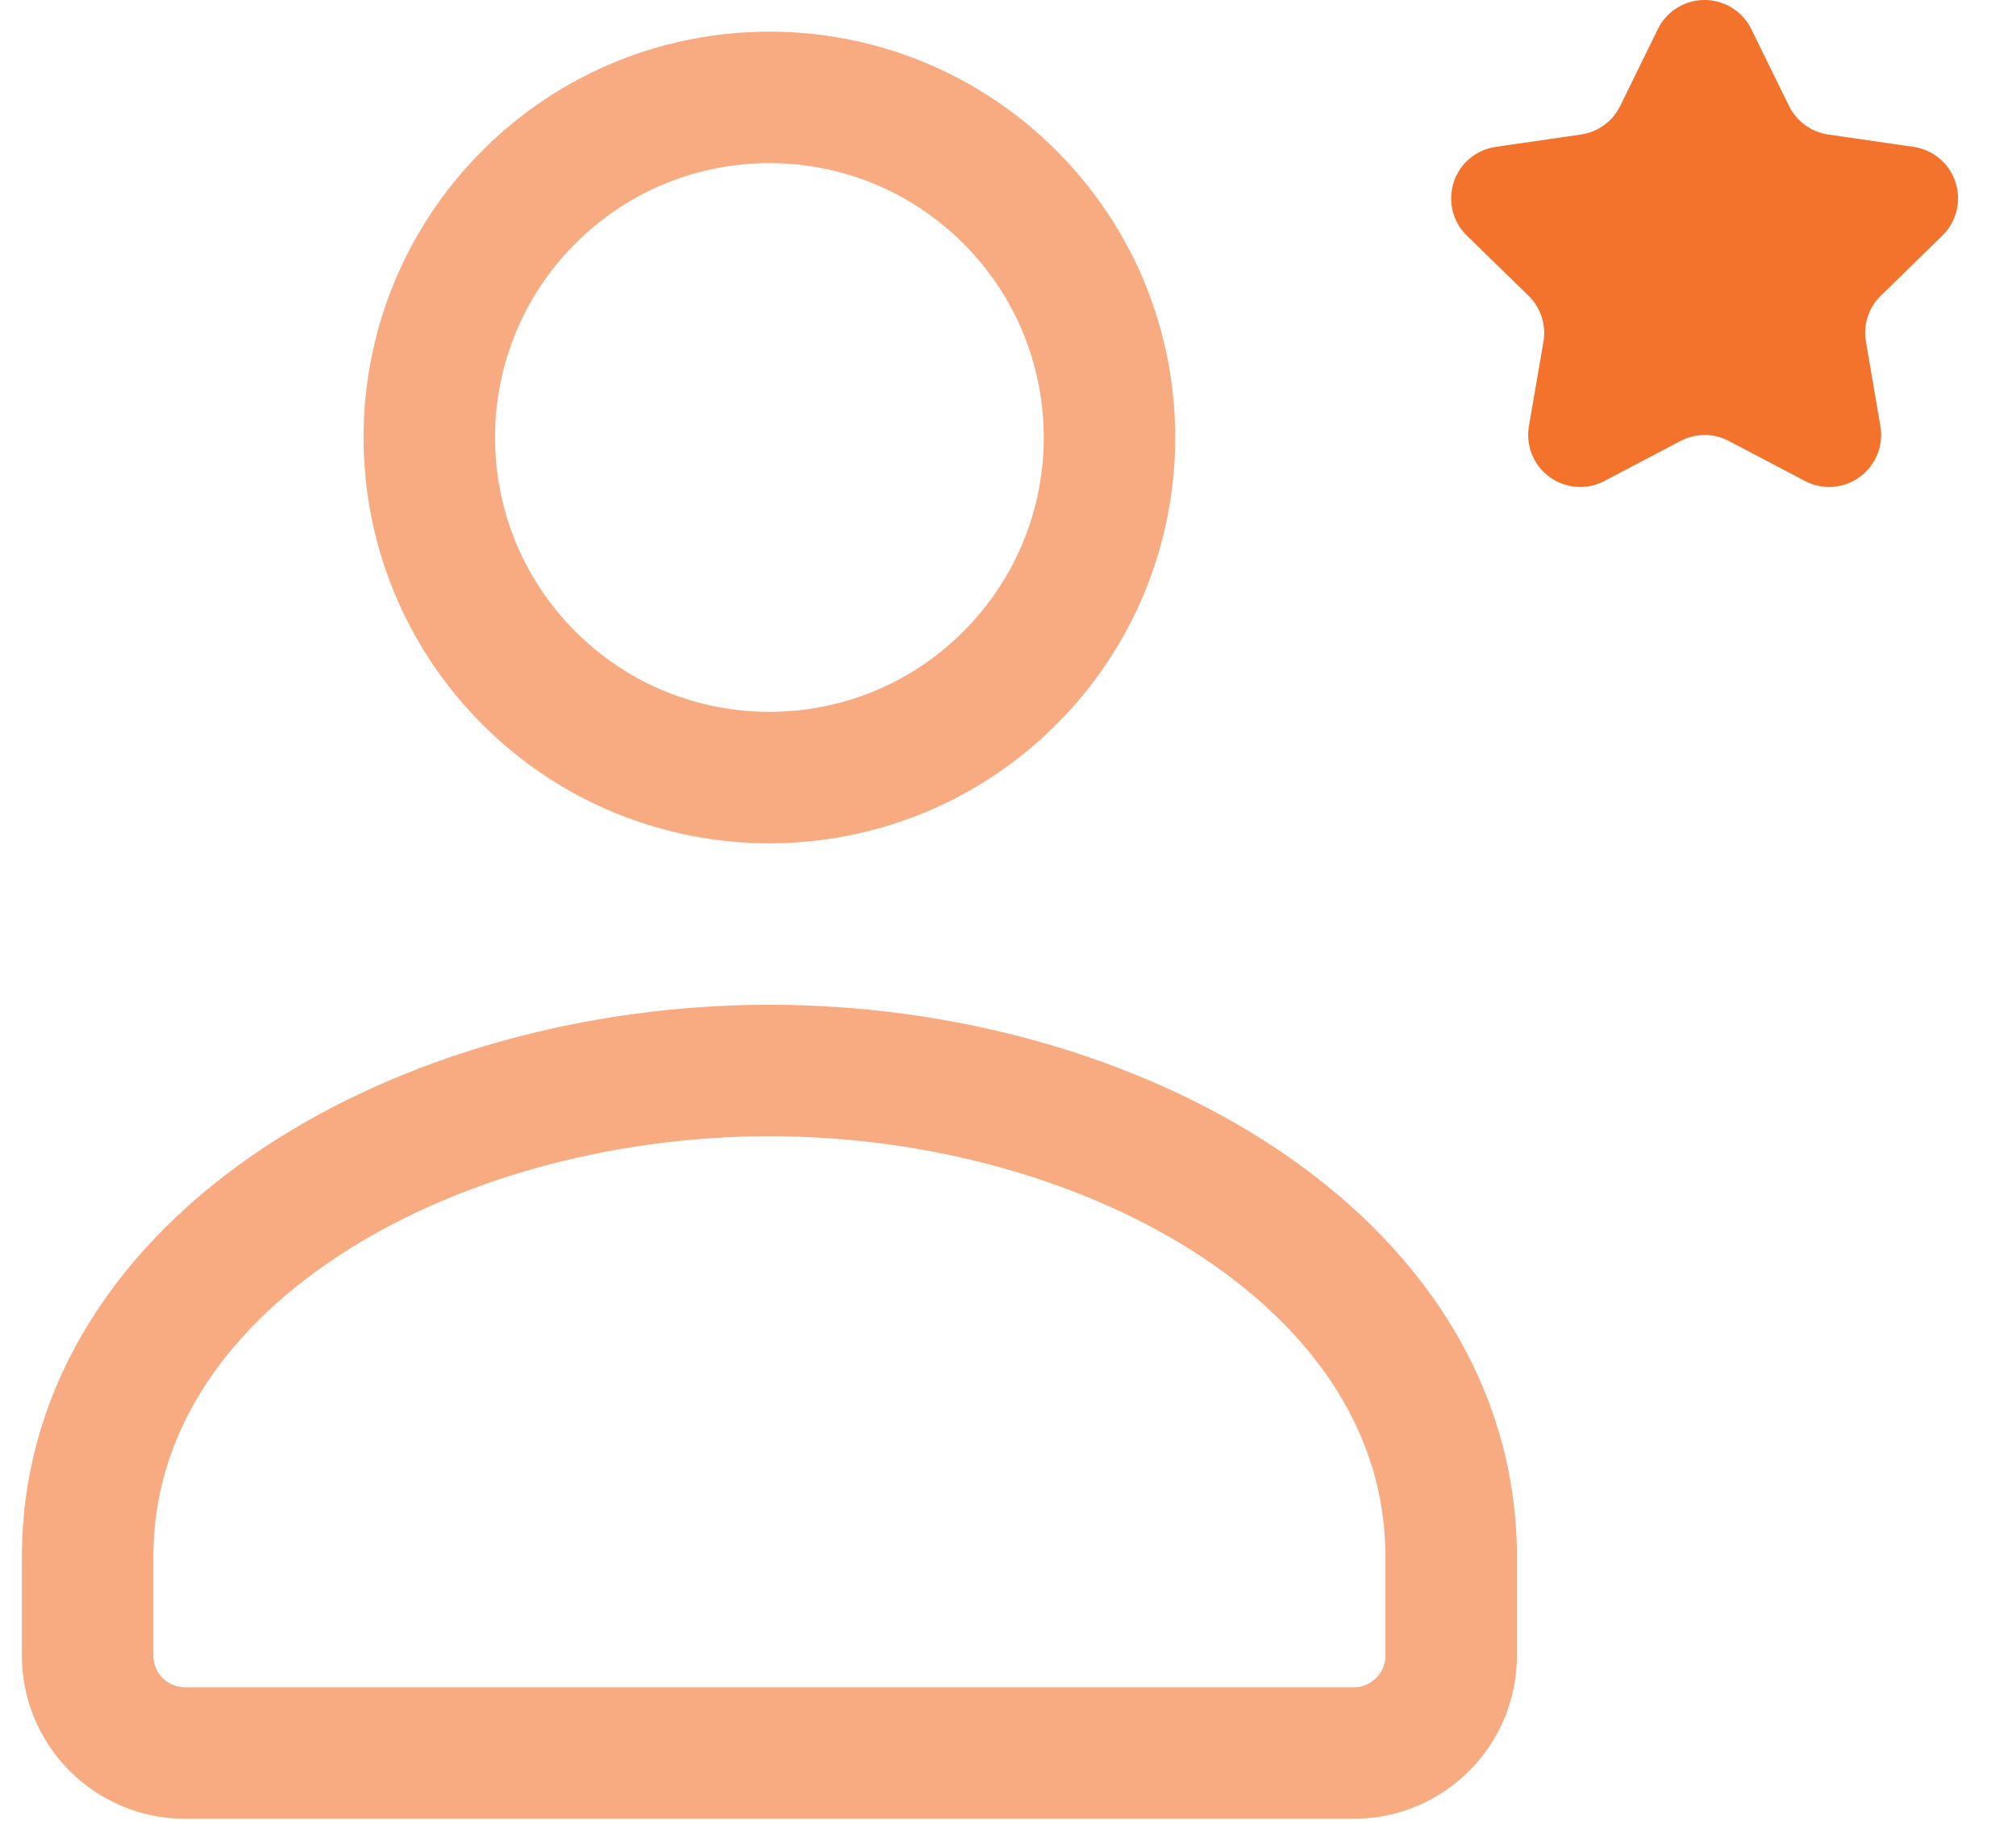
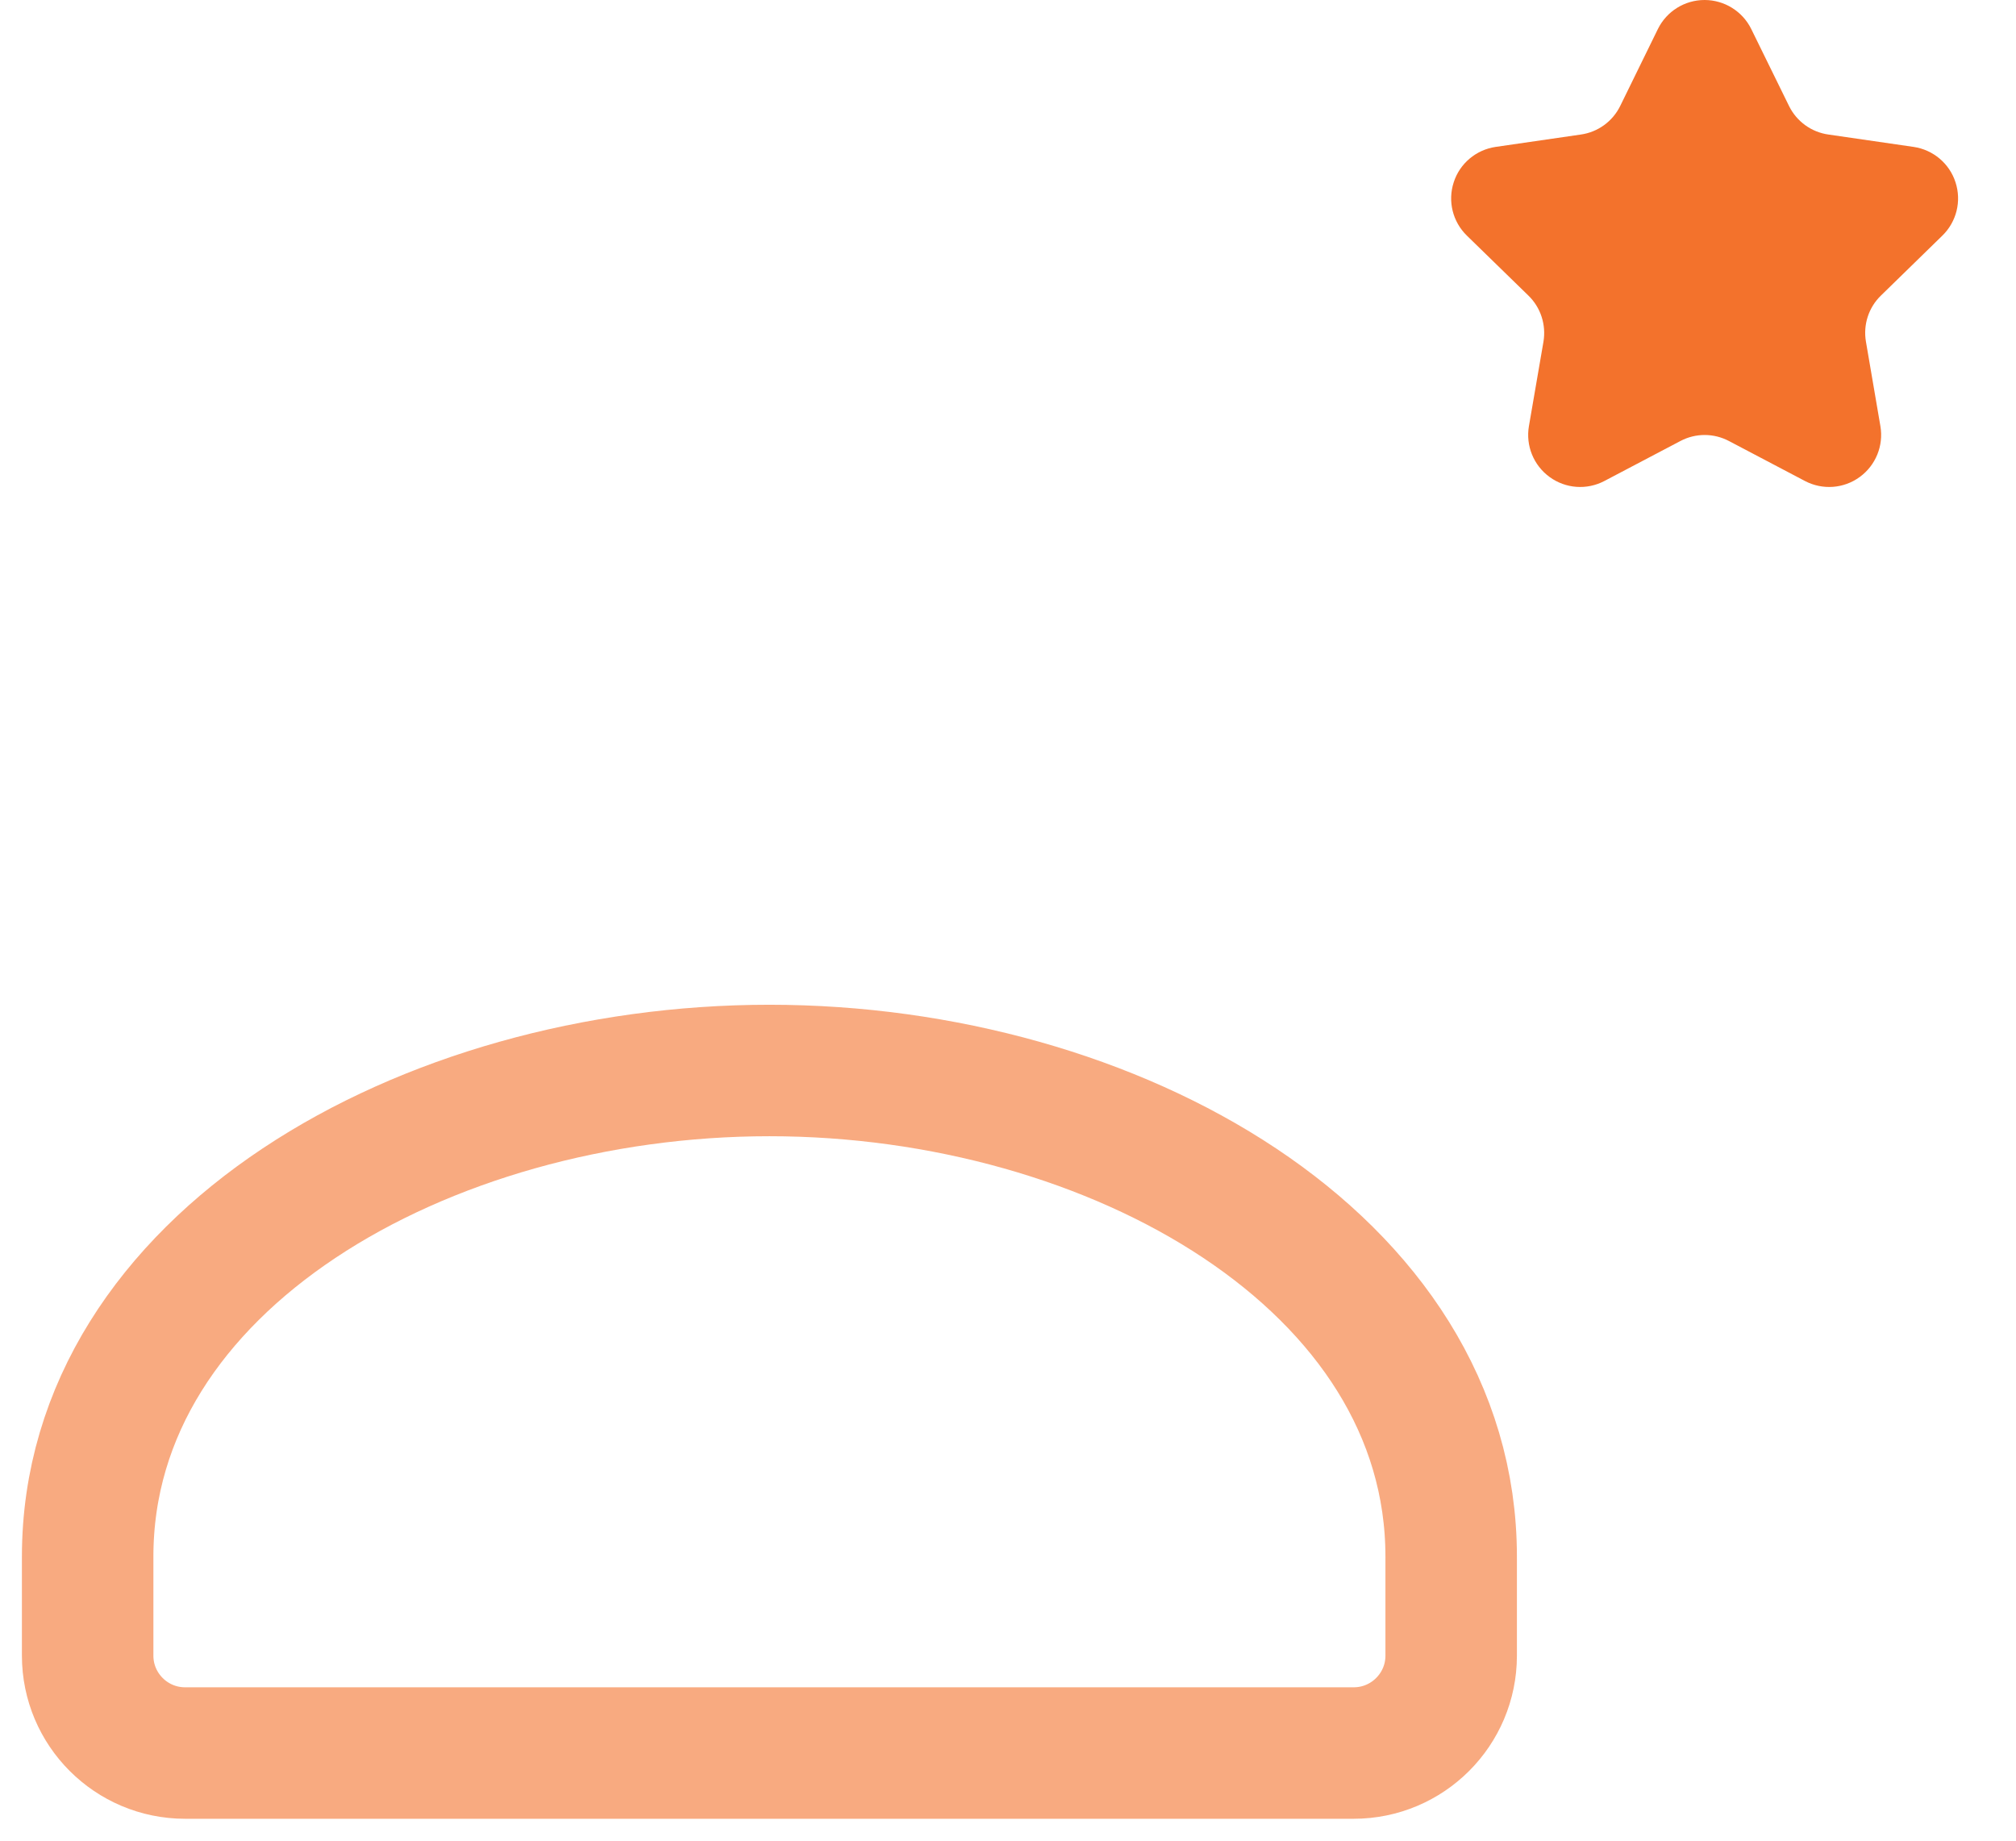
<svg xmlns="http://www.w3.org/2000/svg" width="23" height="21" viewBox="0 0 23 21" fill="none">
  <path opacity="0.6" d="M16.556 17.778V18.889C16.556 19.502 16.058 20 15.444 20H2.111C1.498 20 1 19.502 1 18.889V17.778V17.76C1 14.398 4.842 12.213 8.778 12.213C12.713 12.213 16.556 14.399 16.556 17.76" stroke="#F3722C" stroke-width="1.5" stroke-linecap="round" stroke-linejoin="round" />
-   <path opacity="0.6" d="M11.521 2.248C13.037 3.763 13.037 6.219 11.521 7.735C10.006 9.25 7.549 9.25 6.034 7.735C4.519 6.219 4.519 3.763 6.034 2.248C7.549 0.732 10.006 0.732 11.521 2.248" stroke="#F3722C" stroke-width="1.5" stroke-linecap="round" stroke-linejoin="round" />
  <path fill-rule="evenodd" clip-rule="evenodd" d="M18.915 0.33C19.015 0.128 19.221 0 19.447 0C19.672 0 19.879 0.128 19.979 0.33L20.411 1.21C20.498 1.386 20.666 1.508 20.861 1.535L21.832 1.676C22.055 1.709 22.241 1.865 22.31 2.08C22.38 2.295 22.322 2.53 22.16 2.688L21.458 3.373C21.318 3.509 21.255 3.706 21.288 3.898L21.453 4.862C21.491 5.084 21.4 5.309 21.217 5.442C21.035 5.575 20.793 5.593 20.593 5.488L19.724 5.031C19.551 4.94 19.345 4.94 19.172 5.031L18.303 5.488C18.103 5.593 17.861 5.575 17.679 5.442C17.496 5.309 17.405 5.084 17.443 4.862L17.609 3.898C17.641 3.706 17.578 3.509 17.438 3.373L16.735 2.688C16.573 2.53 16.515 2.295 16.585 2.08C16.654 1.865 16.84 1.709 17.063 1.676L18.034 1.535C18.229 1.508 18.397 1.386 18.484 1.21L18.915 0.33Z" fill="#F3722C" />
</svg>